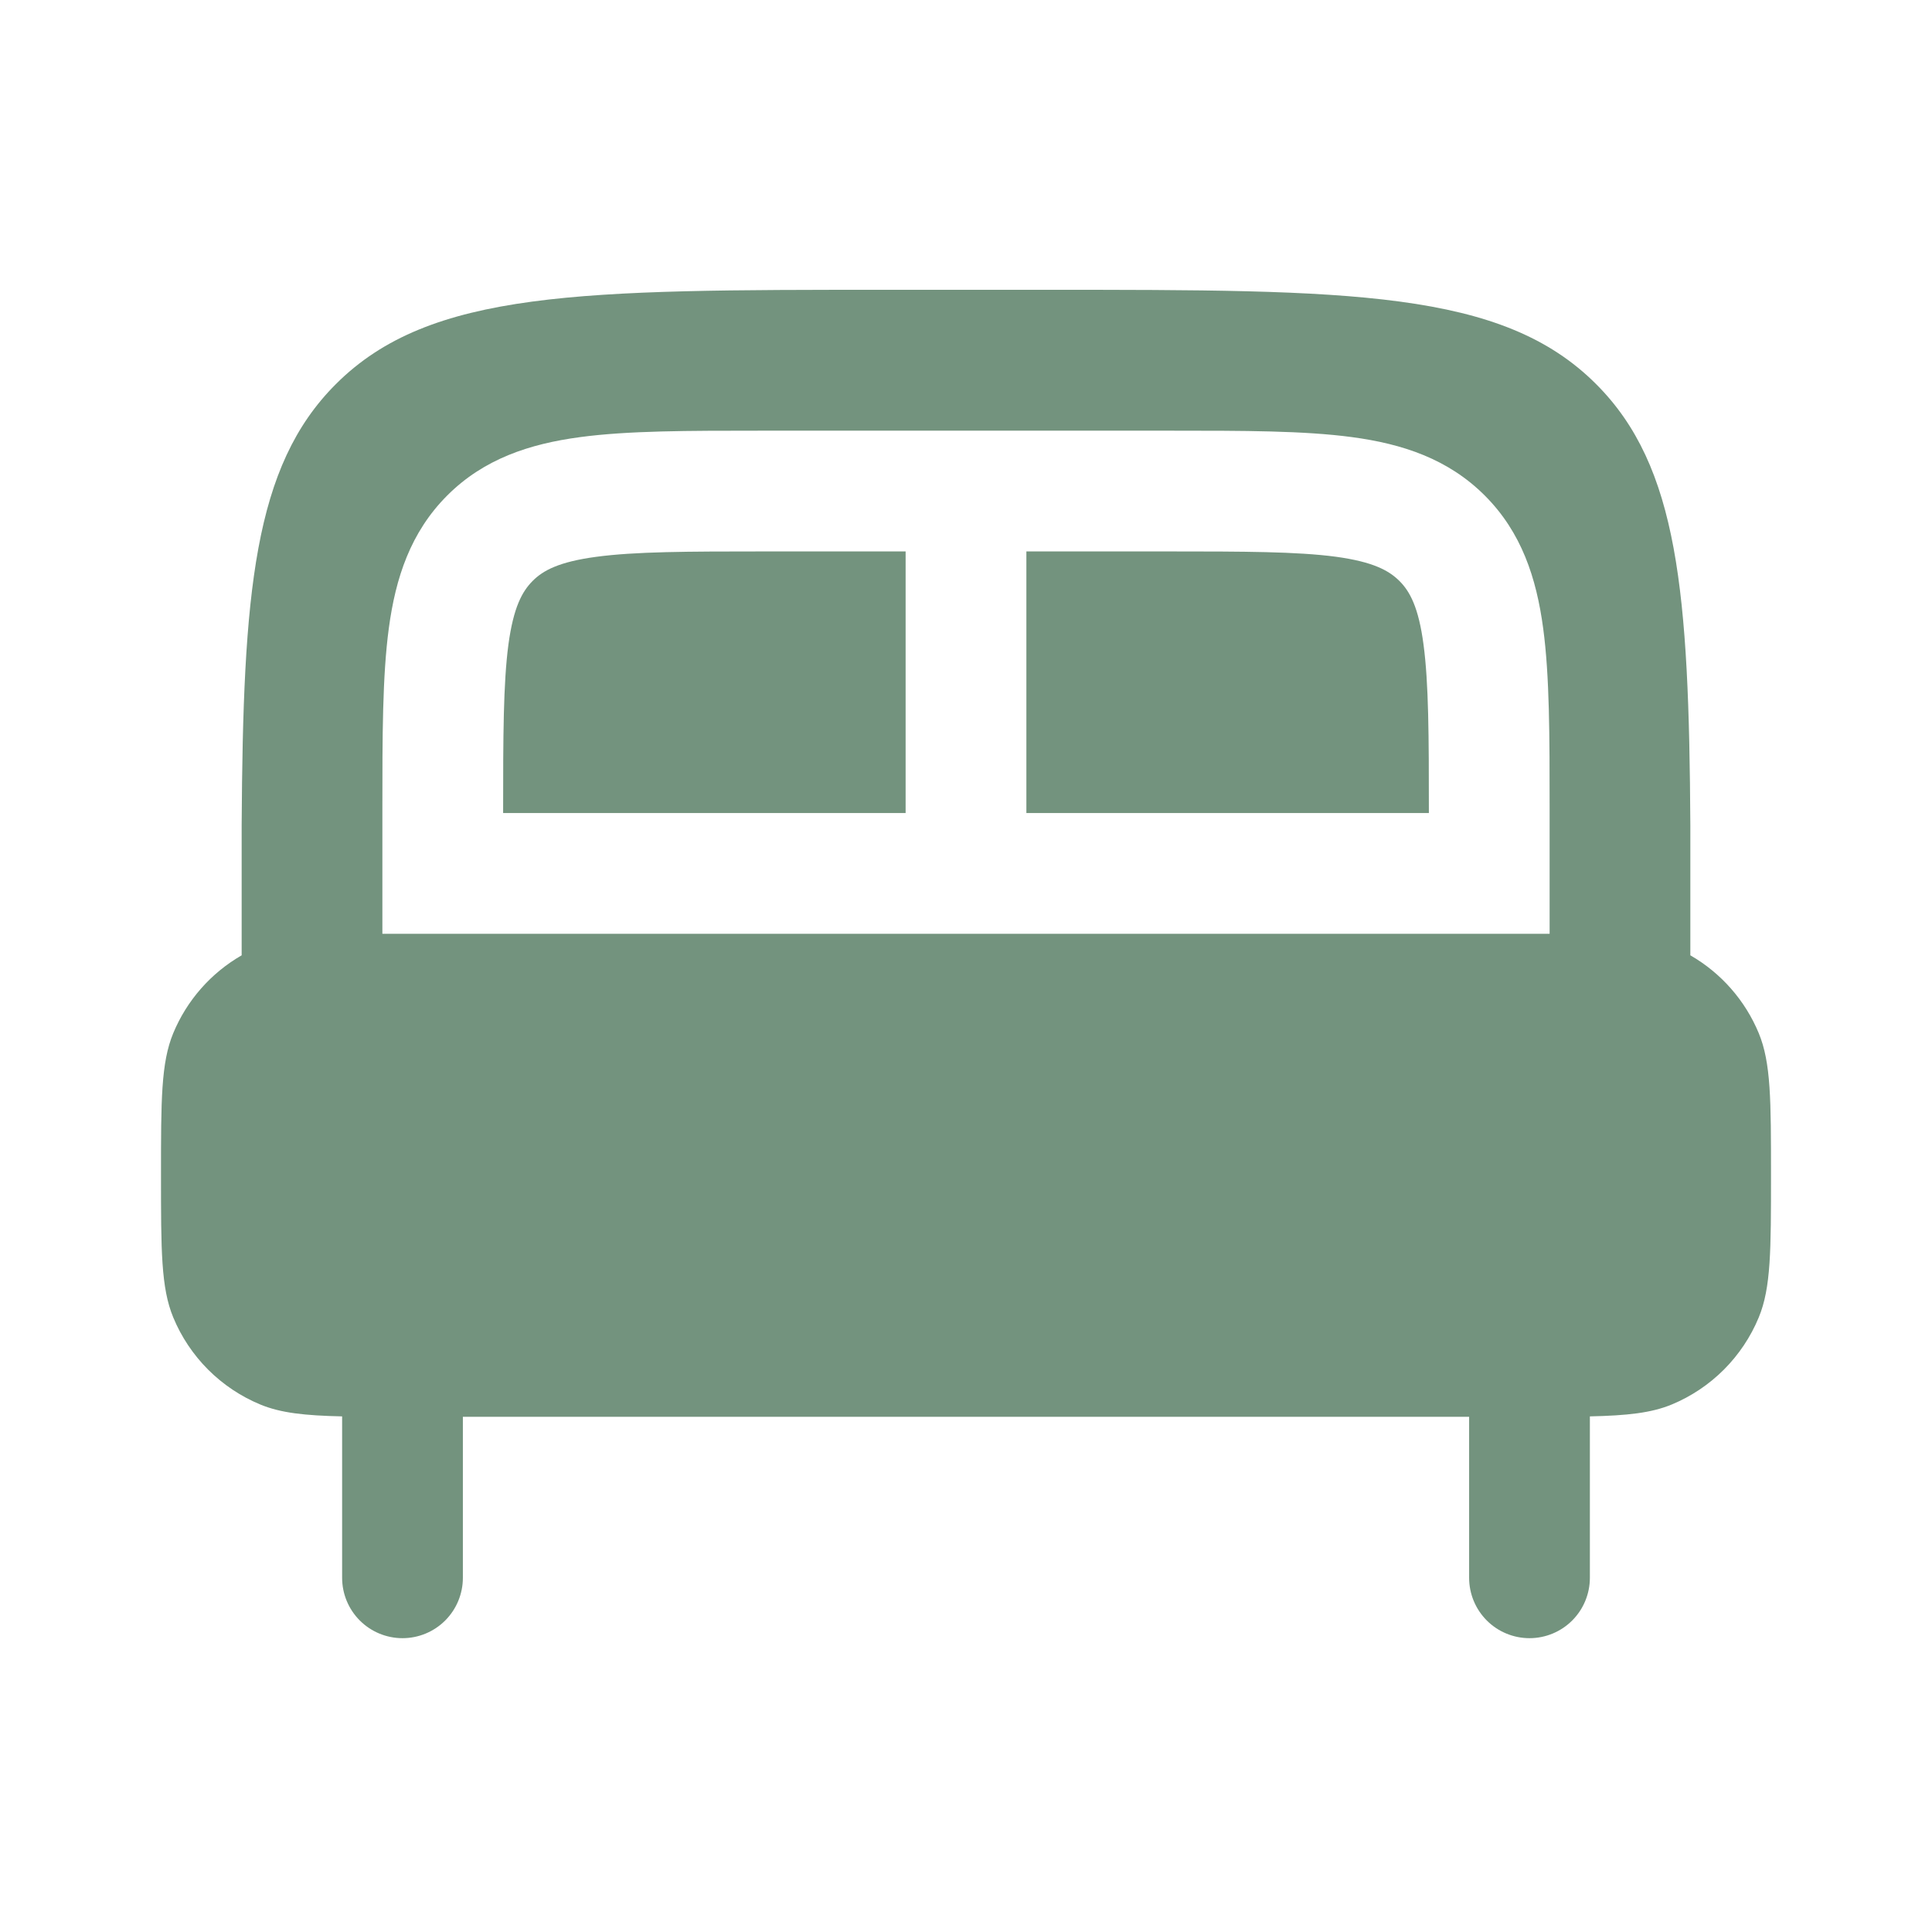
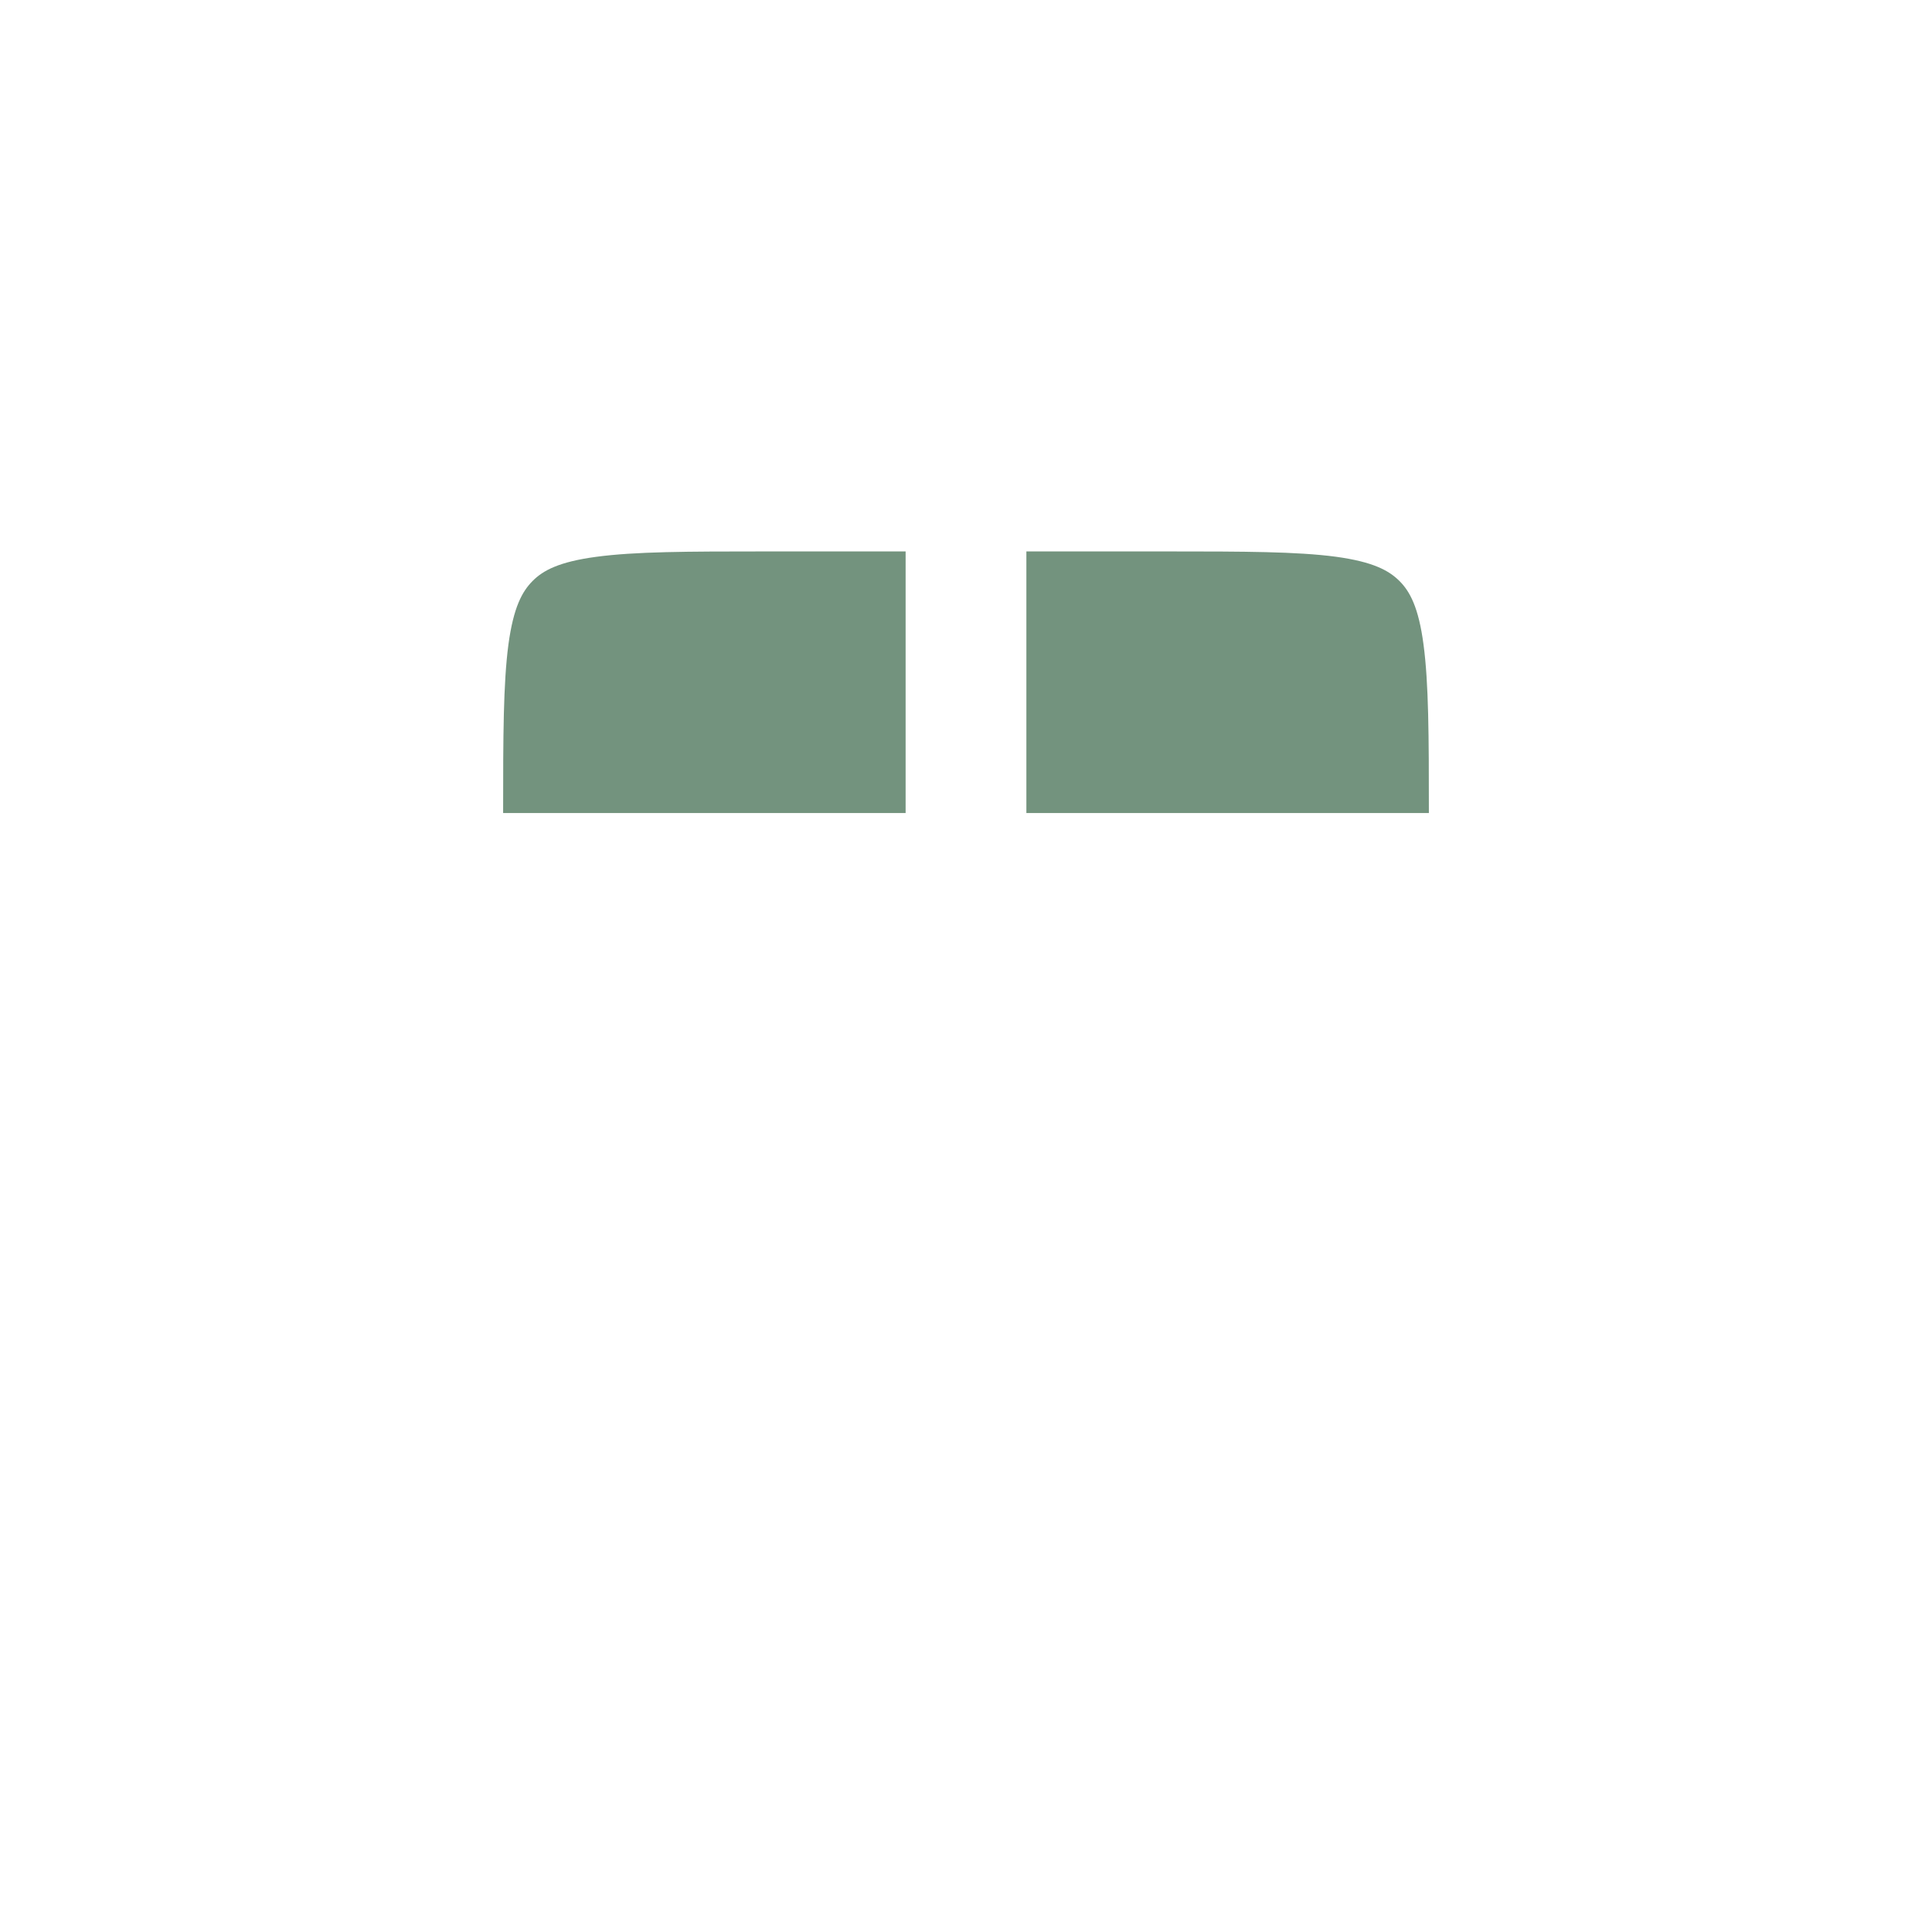
<svg xmlns="http://www.w3.org/2000/svg" width="60" height="60" viewBox="0 0 60 60" fill="none">
  <path d="M28.125 25.25V17.125H23.75C21.34 17.125 19.72 17.13 18.512 17.293C17.36 17.448 16.865 17.715 16.54 18.043C16.215 18.37 15.947 18.86 15.79 20.012C15.63 21.22 15.625 22.84 15.625 25.25H28.125ZM44.375 25.25C44.375 22.84 44.37 21.22 44.208 20.012C44.055 18.86 43.785 18.365 43.458 18.04C43.13 17.715 42.64 17.448 41.487 17.29C40.28 17.13 38.66 17.125 36.25 17.125H31.875V25.25H44.375Z" fill="#73937E" />
-   <path fill-rule="evenodd" clip-rule="evenodd" d="M32.5 9H27.5C18.073 9 13.357 9 10.43 11.93C7.872 14.485 7.548 18.4 7.505 25.622V29.668C6.549 30.218 5.802 31.069 5.38 32.087C5 33.005 5 34.17 5 36.5C5 38.83 5 39.995 5.38 40.913C5.631 41.52 6 42.071 6.464 42.536C6.929 43 7.48 43.369 8.088 43.62C8.717 43.88 9.463 43.962 10.625 43.987V49C10.625 49.497 10.822 49.974 11.174 50.326C11.526 50.678 12.003 50.875 12.5 50.875C12.997 50.875 13.474 50.678 13.826 50.326C14.178 49.974 14.375 49.497 14.375 49V44H45.625V49C45.625 49.497 45.822 49.974 46.174 50.326C46.526 50.678 47.003 50.875 47.5 50.875C47.997 50.875 48.474 50.678 48.826 50.326C49.178 49.974 49.375 49.497 49.375 49V43.987C50.535 43.962 51.282 43.88 51.913 43.62C52.52 43.369 53.071 43 53.536 42.536C54 42.071 54.369 41.52 54.62 40.913C55 39.995 55 38.83 55 36.5C55 34.17 55 33.005 54.62 32.087C54.198 31.069 53.451 30.218 52.495 29.668V25.622C52.453 18.4 52.127 14.485 49.57 11.93C46.645 9 41.93 9 32.5 9ZM48.125 29V25.12C48.125 22.875 48.125 21 47.925 19.515C47.715 17.945 47.25 16.527 46.112 15.39C44.972 14.25 43.555 13.785 41.987 13.575C40.5 13.375 38.625 13.375 36.38 13.375H23.62C21.375 13.375 19.5 13.375 18.015 13.575C16.445 13.785 15.027 14.25 13.89 15.387C12.75 16.527 12.285 17.945 12.075 19.512C11.875 21 11.875 22.875 11.875 25.12V29H48.125Z" fill="#73937E" />
</svg>